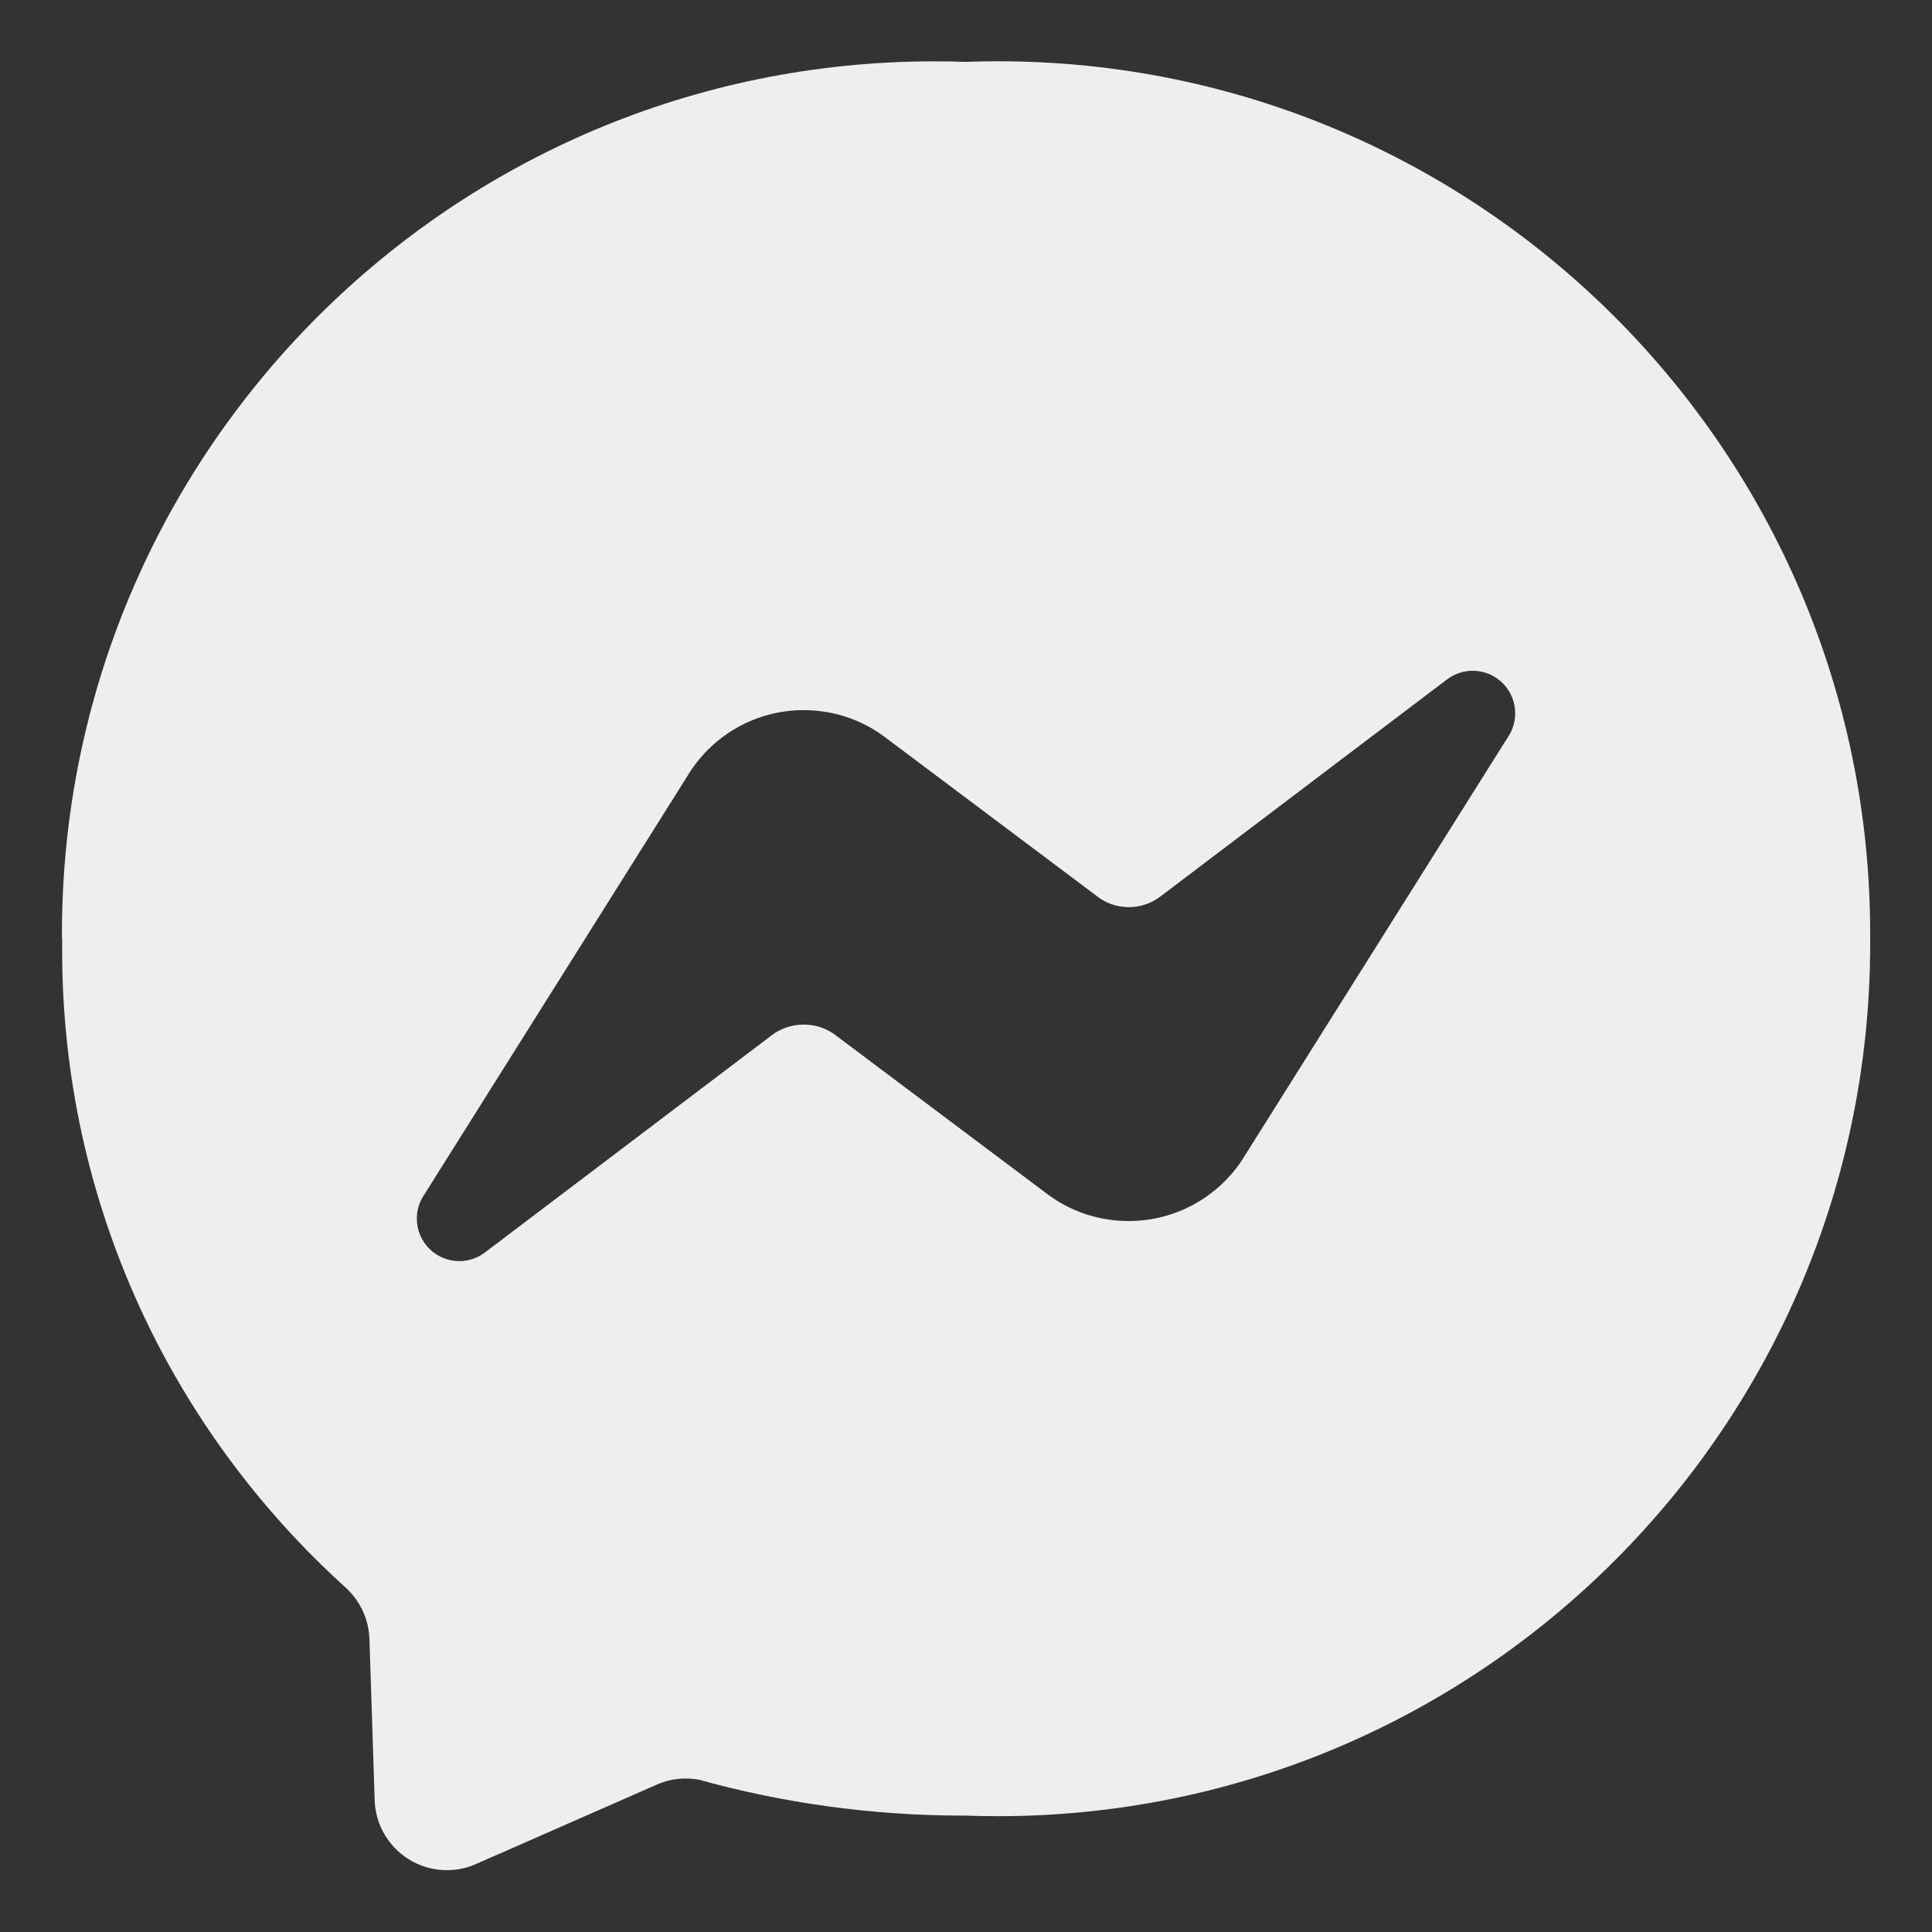
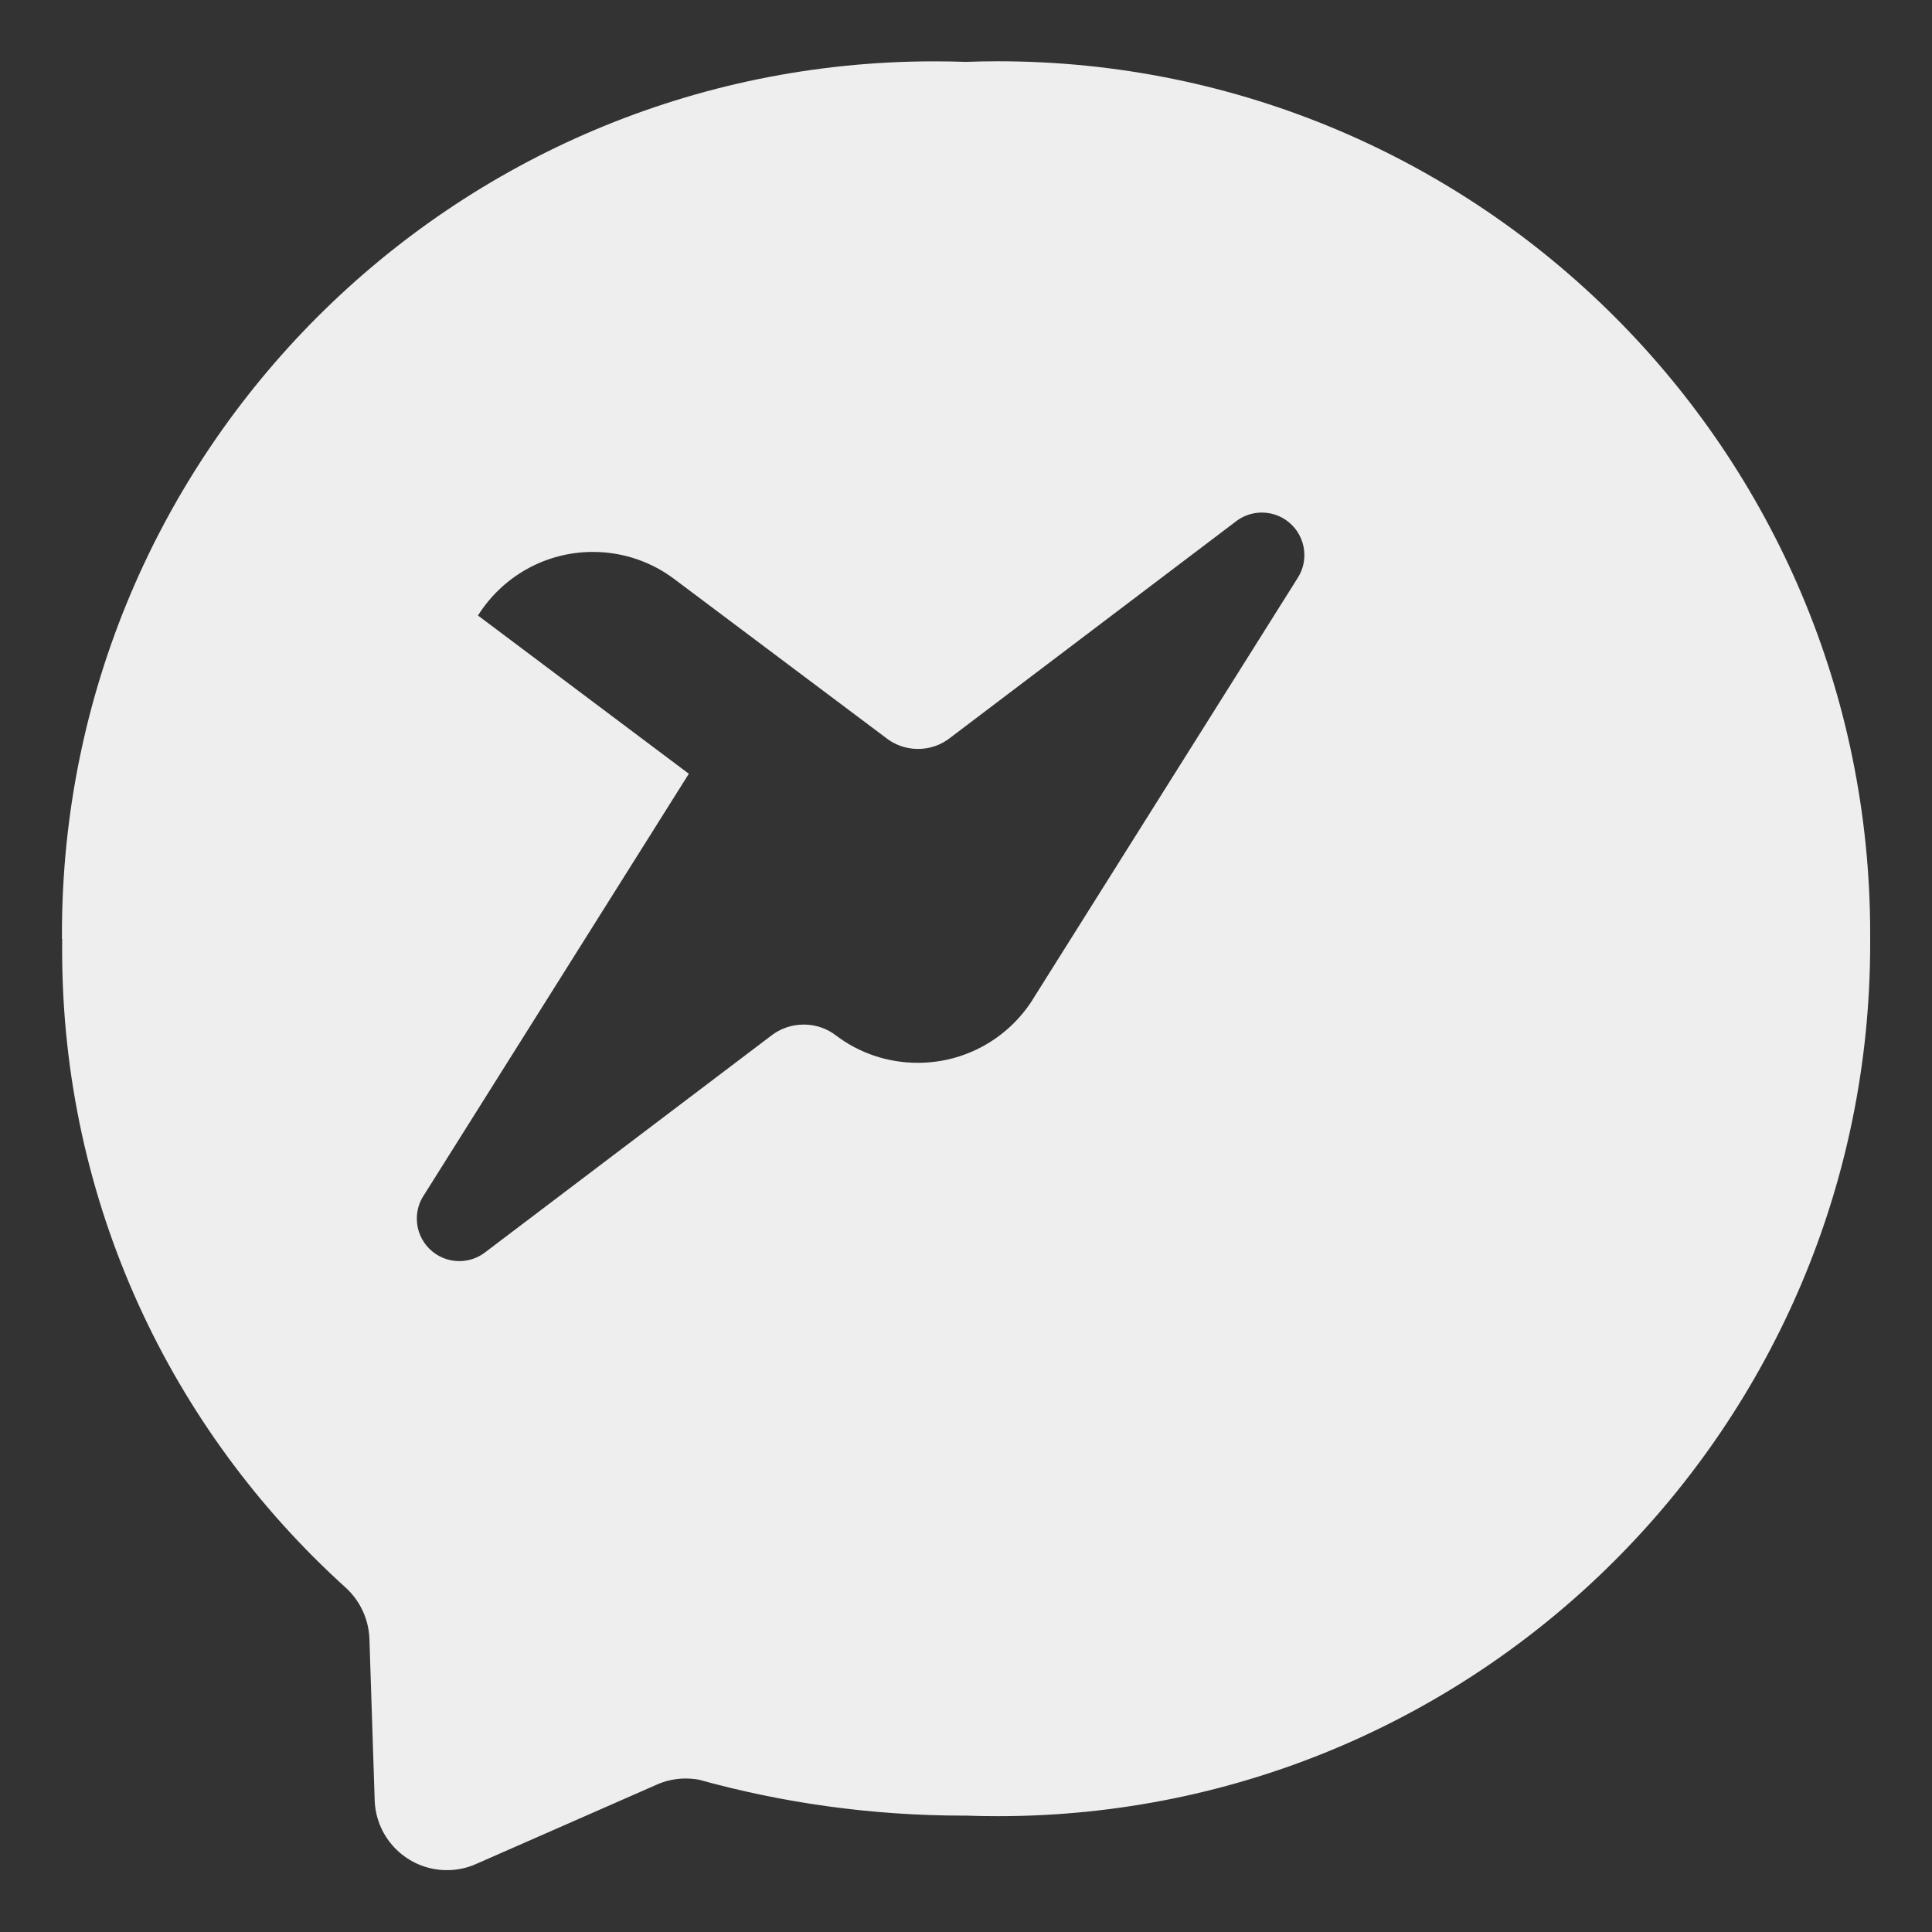
<svg xmlns="http://www.w3.org/2000/svg" id="_圖層_1" data-name="圖層_1" version="1.1" viewBox="0 0 800 800">
  <rect x="0" y="0" width="800" height="800" fill="#333333" stroke="none" />
  <defs>
    <style>
      .st0 {
        fill: #eee;
      }
    </style>
  </defs>
-   <path class="st0" d="M285.23,320.4l-109.83,174.7c-1.78,2.7-2.8,6-2.8,9.53,0,9.7,7.88,17.57,17.58,17.57,4.1,0,7.85-1.4,10.85-3.75l118.2-89.52c3.7-2.93,8.42-4.68,13.58-4.68s9.88,1.75,13.63,4.72l-.05-.02,87.35,65.53c9.25,6.95,20.95,11.12,33.6,11.12,19.88,0,37.38-10.3,47.38-25.87l.12-.23,109.82-174.7c1.73-2.68,2.75-5.95,2.75-9.45,0-9.72-7.88-17.6-17.6-17.6-4.05,0-7.8,1.38-10.77,3.68l.05-.03-118.25,89.55c-3.65,2.92-8.33,4.68-13.43,4.68s-9.78-1.78-13.45-4.73l.05.03-87.35-65.53c-9.3-7.07-21.08-11.35-33.85-11.35-19.95,0-37.47,10.4-47.45,26.1l-.13.22v.02ZM25.65,388.75v-2.1C25.65,187.13,187.4,25.4,386.9,25.4c4.63,0,9.23.08,13.8.25l-.65-.03c3.9-.15,8.5-.25,13.1-.25,199.5,0,361.25,161.72,361.25,361.25v2.22-.13,2.08c0,199.5-161.72,361.25-361.25,361.25-4.62,0-9.22-.08-13.8-.25l.65.02h-.92c-38.17,0-75.15-5.25-110.2-15.02l2.87.68c-2.33-.65-5.03-1.03-7.77-1.03-4.4,0-8.6.95-12.37,2.68l.2-.08-74.57,32.75c-3.58,1.63-7.77,2.6-12.17,2.6-16.25,0-29.47-12.93-29.93-29.08v-.05l-2.17-66.77c-.37-8.45-4.12-15.92-9.95-21.2l-.02-.02c-72.15-65.28-117.27-159.28-117.27-263.77,0-1.68,0-3.33.03-5v.25h-.08Z" />
+   <path class="st0" d="M285.23,320.4l-109.83,174.7c-1.78,2.7-2.8,6-2.8,9.53,0,9.7,7.88,17.57,17.58,17.57,4.1,0,7.85-1.4,10.85-3.75l118.2-89.52c3.7-2.93,8.42-4.68,13.58-4.68s9.88,1.75,13.63,4.72c9.25,6.95,20.95,11.12,33.6,11.12,19.88,0,37.38-10.3,47.38-25.87l.12-.23,109.82-174.7c1.73-2.68,2.75-5.95,2.75-9.45,0-9.72-7.88-17.6-17.6-17.6-4.05,0-7.8,1.38-10.77,3.68l.05-.03-118.25,89.55c-3.65,2.92-8.33,4.68-13.43,4.68s-9.78-1.78-13.45-4.73l.05.03-87.35-65.53c-9.3-7.07-21.08-11.35-33.85-11.35-19.95,0-37.47,10.4-47.45,26.1l-.13.22v.02ZM25.65,388.75v-2.1C25.65,187.13,187.4,25.4,386.9,25.4c4.63,0,9.23.08,13.8.25l-.65-.03c3.9-.15,8.5-.25,13.1-.25,199.5,0,361.25,161.72,361.25,361.25v2.22-.13,2.08c0,199.5-161.72,361.25-361.25,361.25-4.62,0-9.22-.08-13.8-.25l.65.02h-.92c-38.17,0-75.15-5.25-110.2-15.02l2.87.68c-2.33-.65-5.03-1.03-7.77-1.03-4.4,0-8.6.95-12.37,2.68l.2-.08-74.57,32.75c-3.58,1.63-7.77,2.6-12.17,2.6-16.25,0-29.47-12.93-29.93-29.08v-.05l-2.17-66.77c-.37-8.45-4.12-15.92-9.95-21.2l-.02-.02c-72.15-65.28-117.27-159.28-117.27-263.77,0-1.68,0-3.33.03-5v.25h-.08Z" />
</svg>